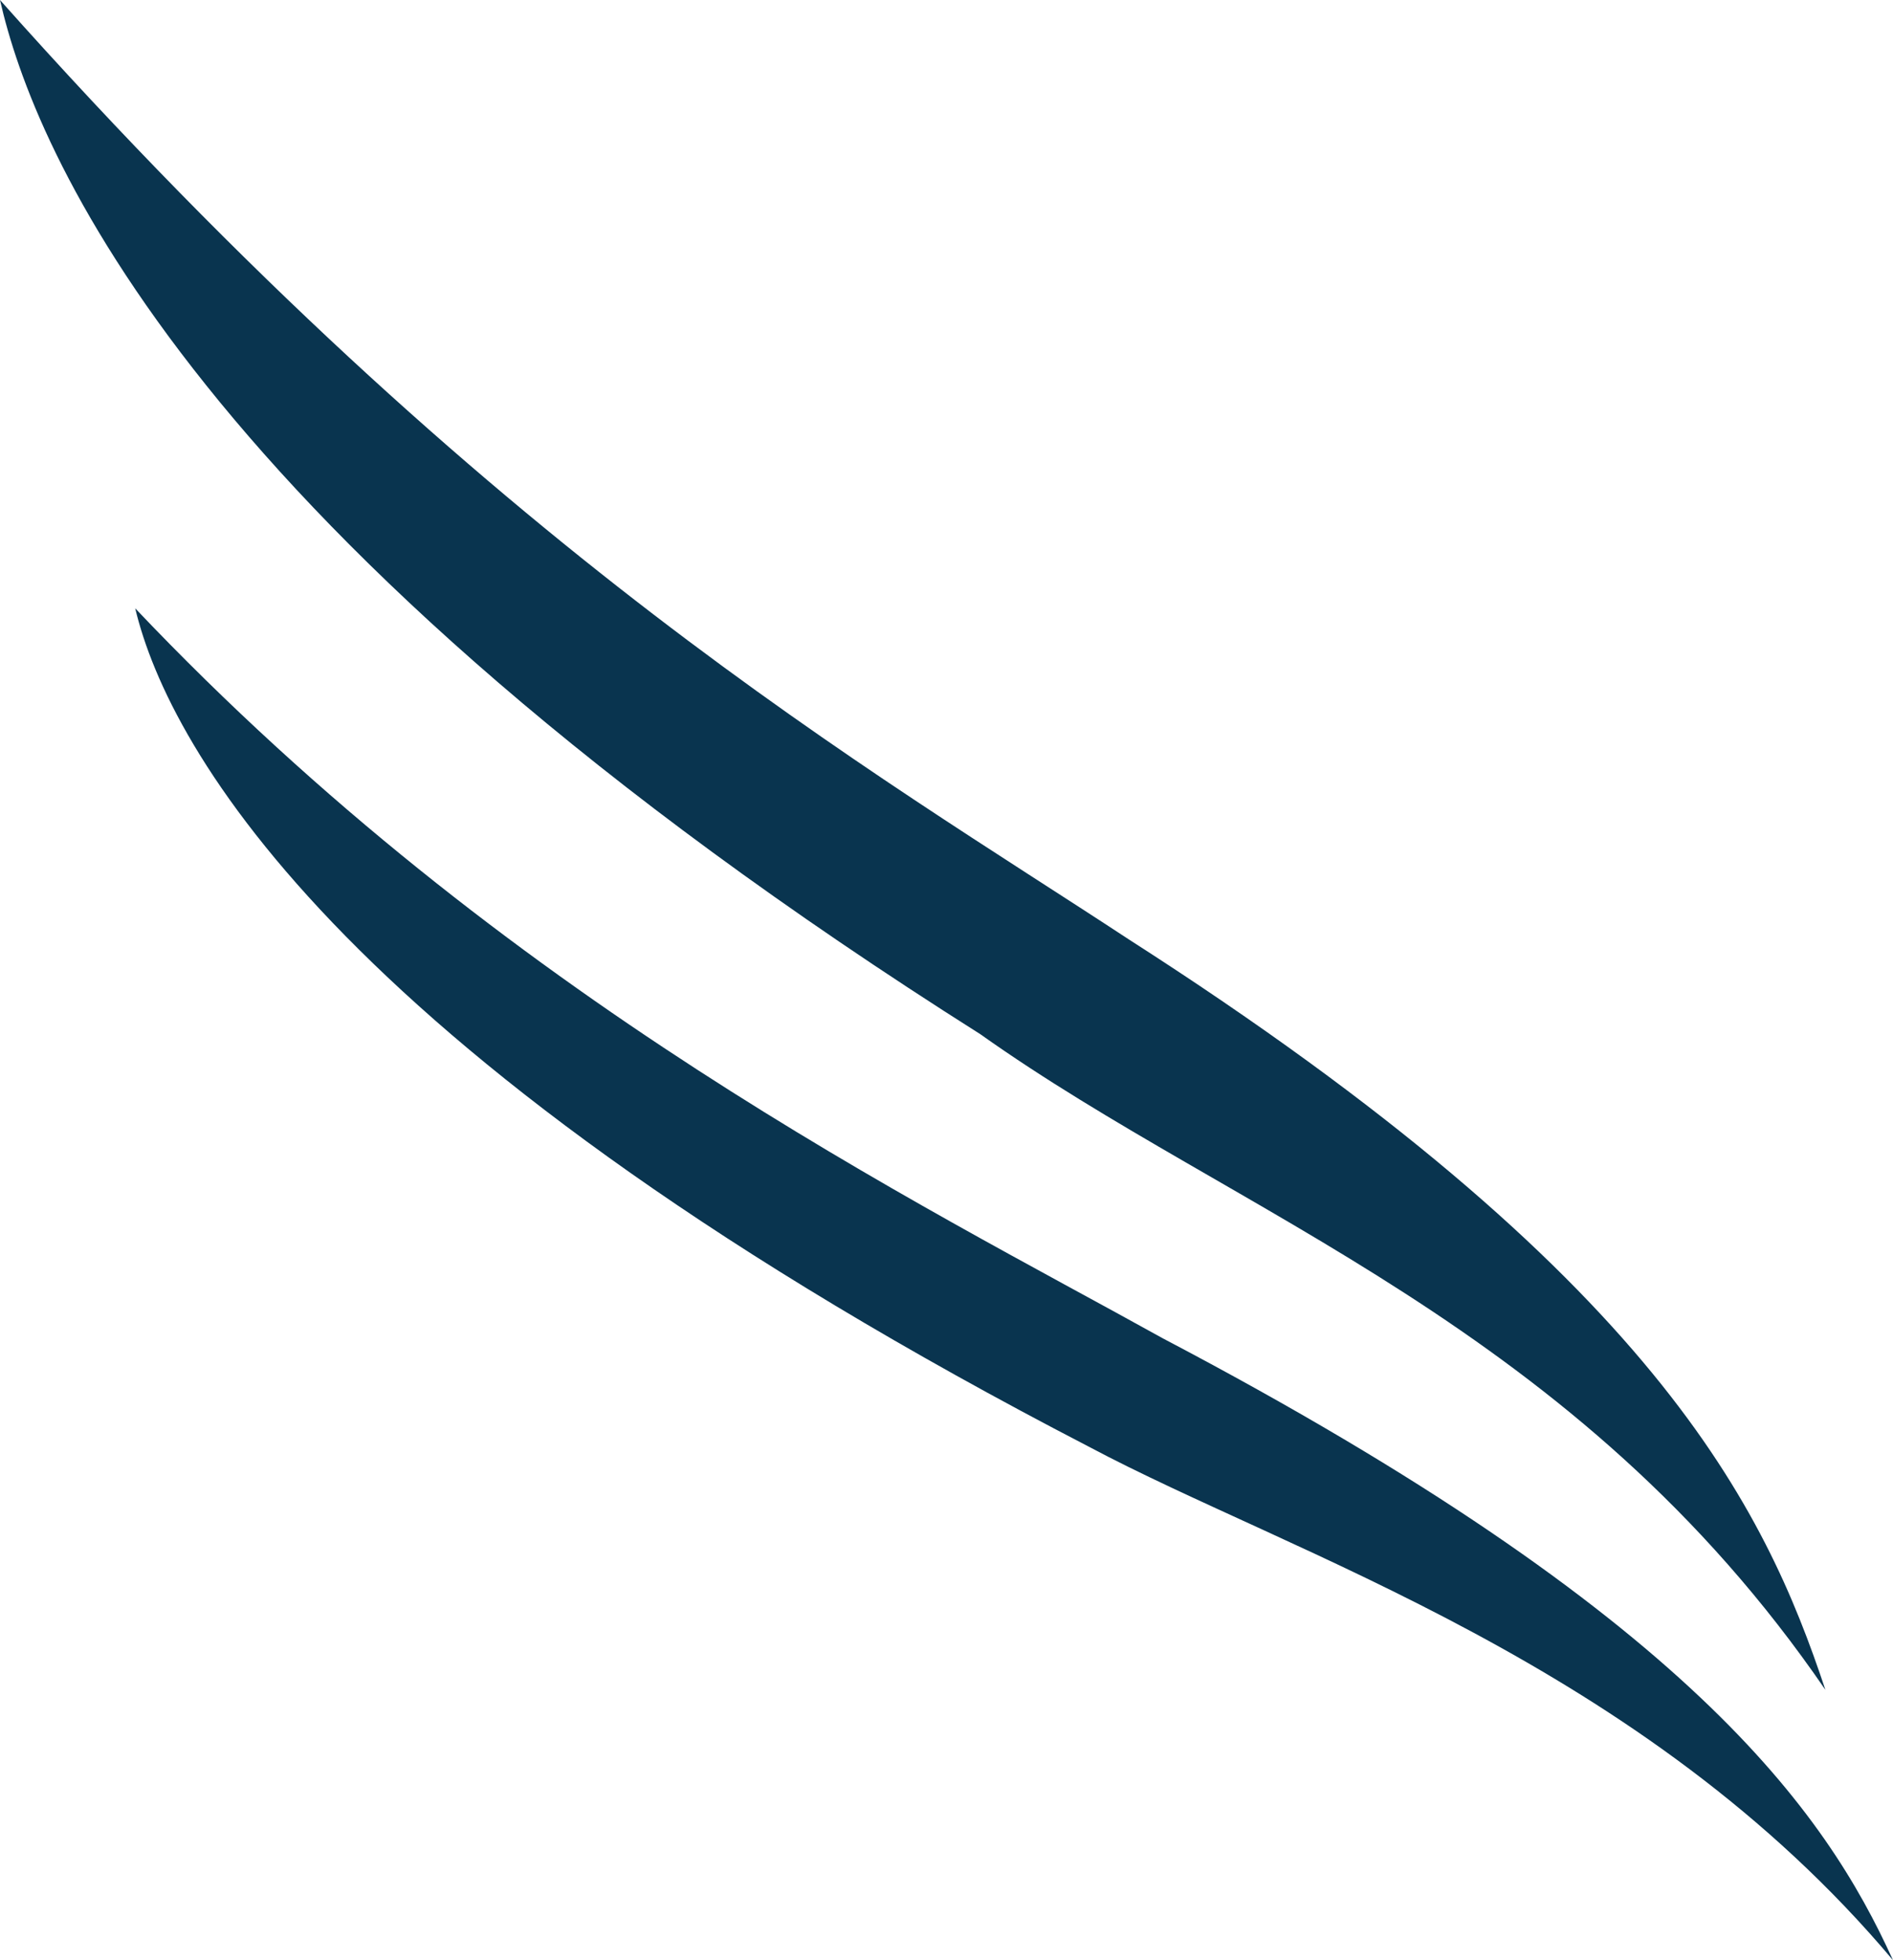
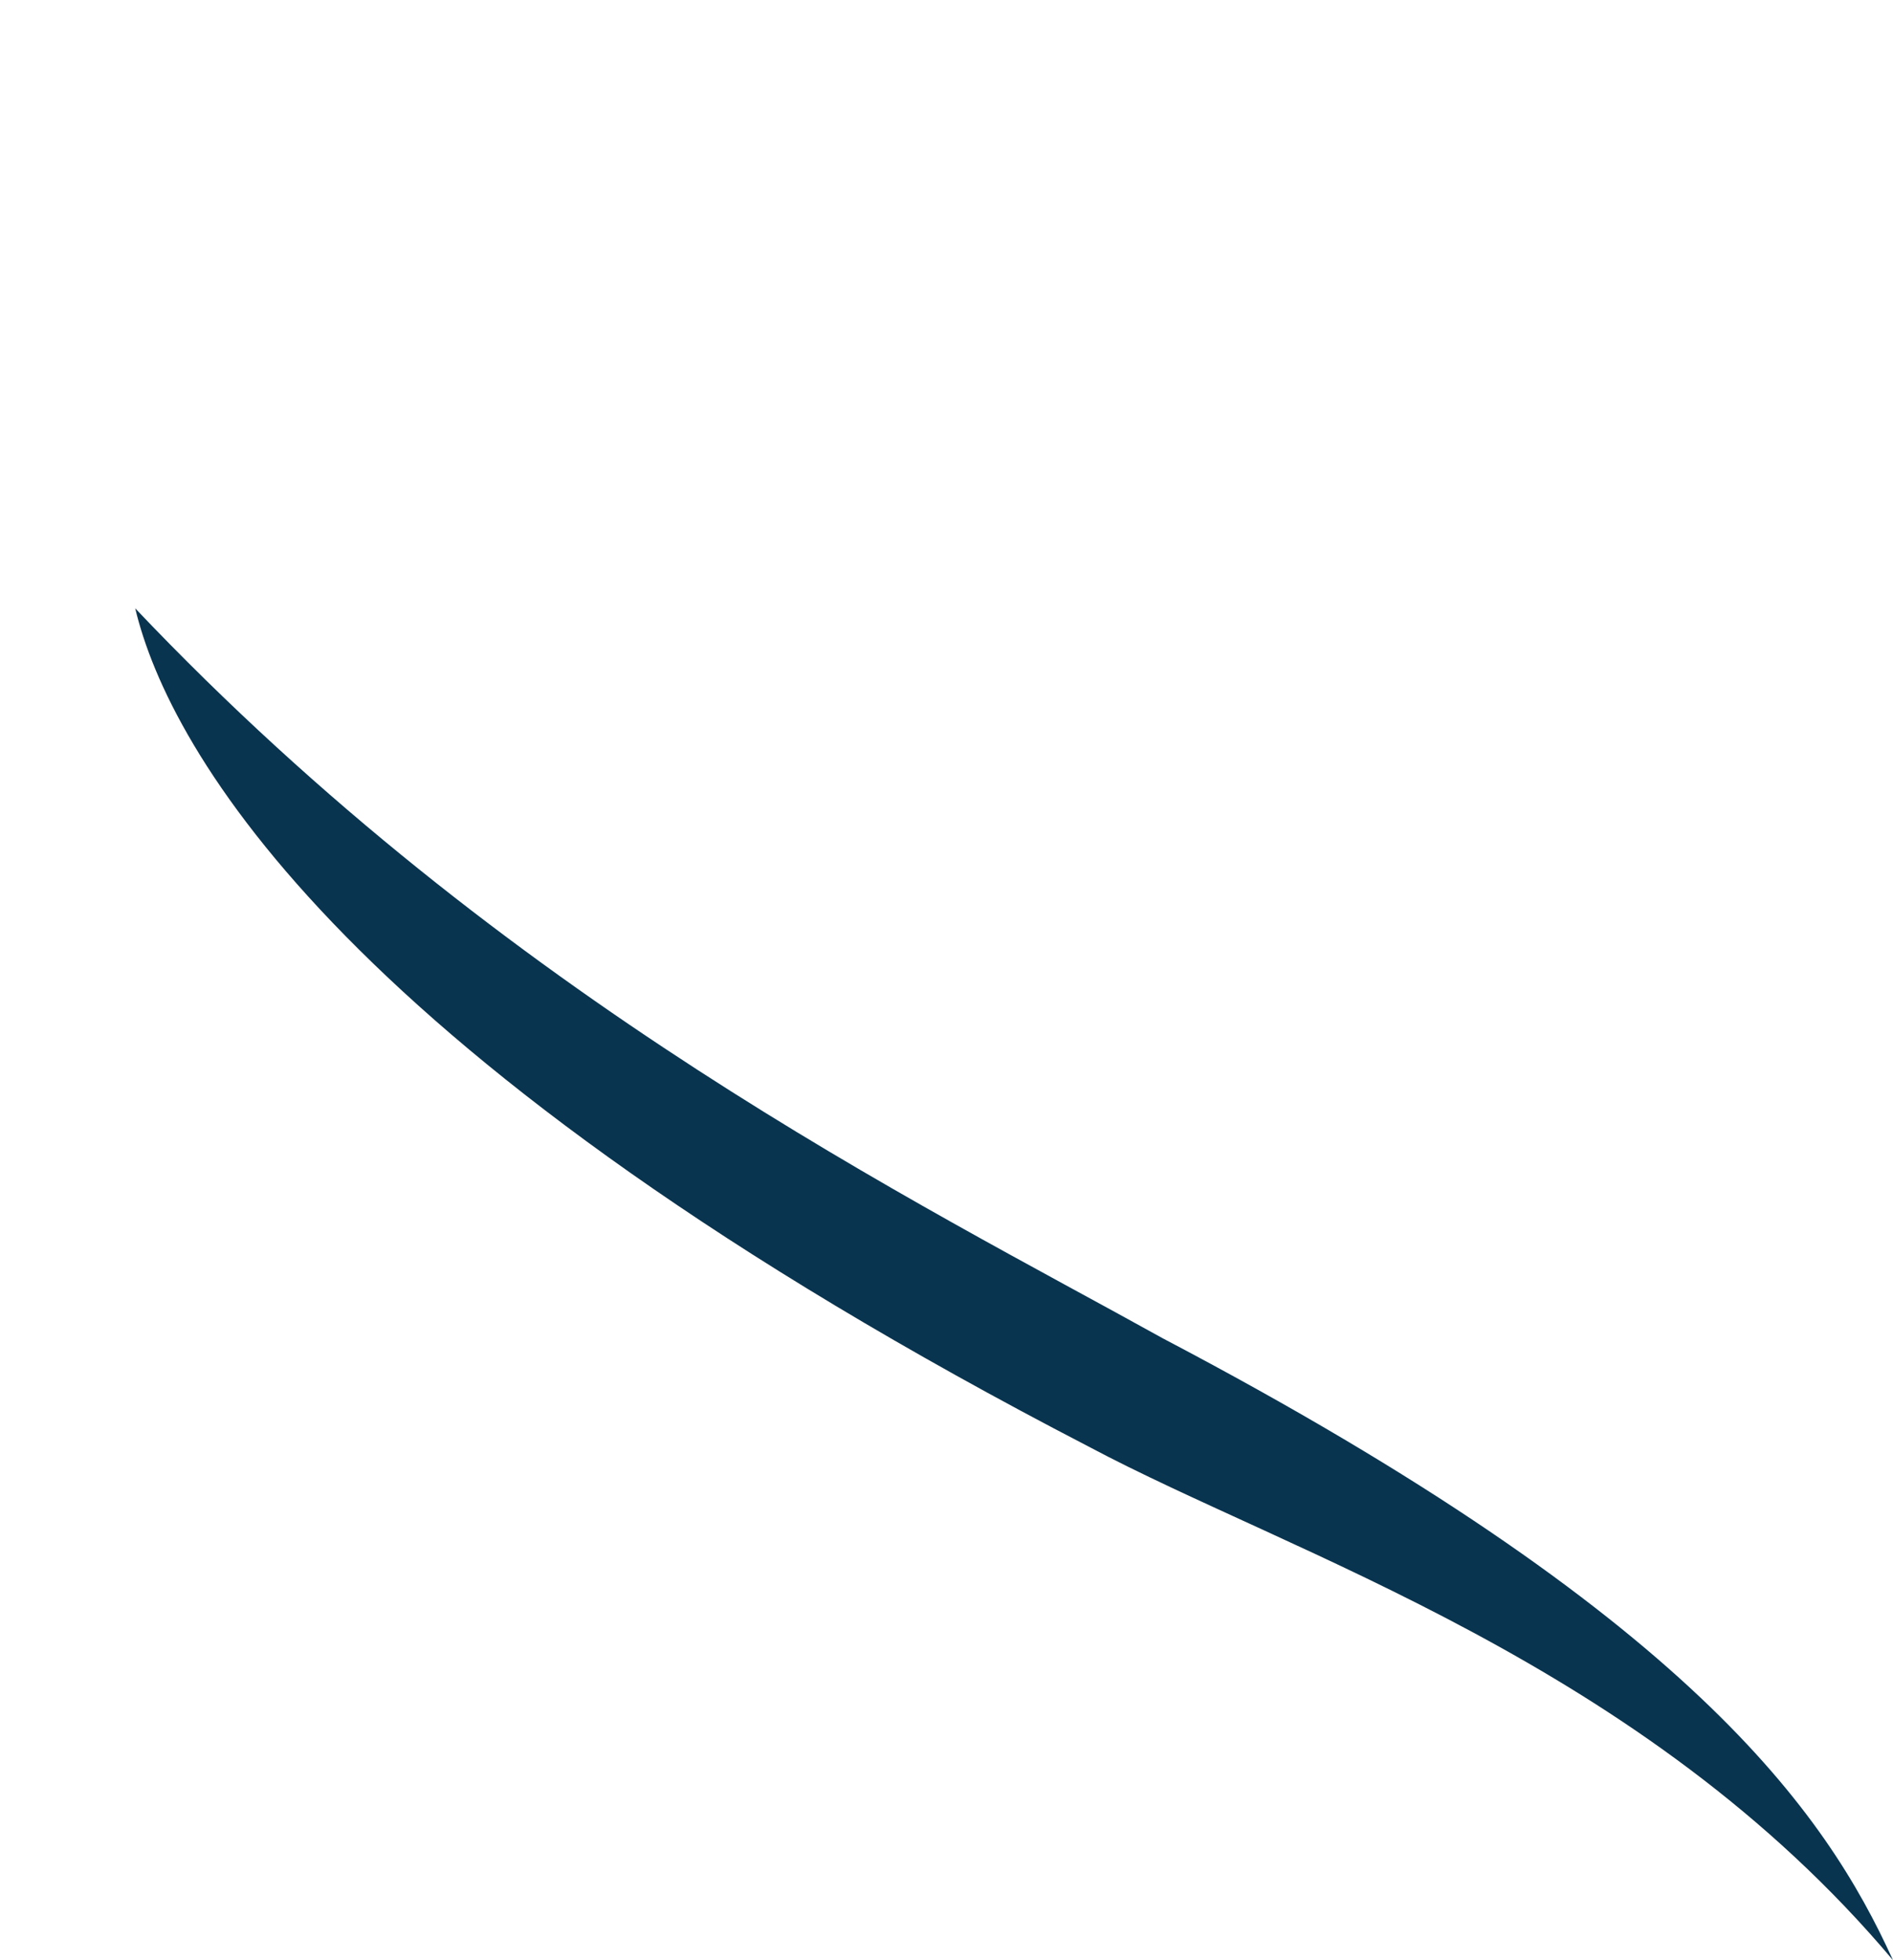
<svg xmlns="http://www.w3.org/2000/svg" id="Layer_2" viewBox="0 0 28 29">
  <defs>
    <style>.cls-1{fill:#09344f;}</style>
  </defs>
  <g id="Layer_1-2">
    <path class="cls-1" d="M28,29c-1-2.2-3-5.1-10.8-9.2-3.6-2-9.7-5-15.2-10.8.5,2.1,3.1,6.7,14.1,12.4,3,1.6,8.2,3.2,11.9,7.6" />
-     <path class="cls-1" d="M27,25c-.9-2.7-2.5-6.1-10.3-11.1C12.9,11.4,7.3,8.2,0,0c.5,2.2,2.8,7.9,14.5,15.3,3.8,2.7,8.8,4.3,12.5,9.7" />
  </g>
</svg>